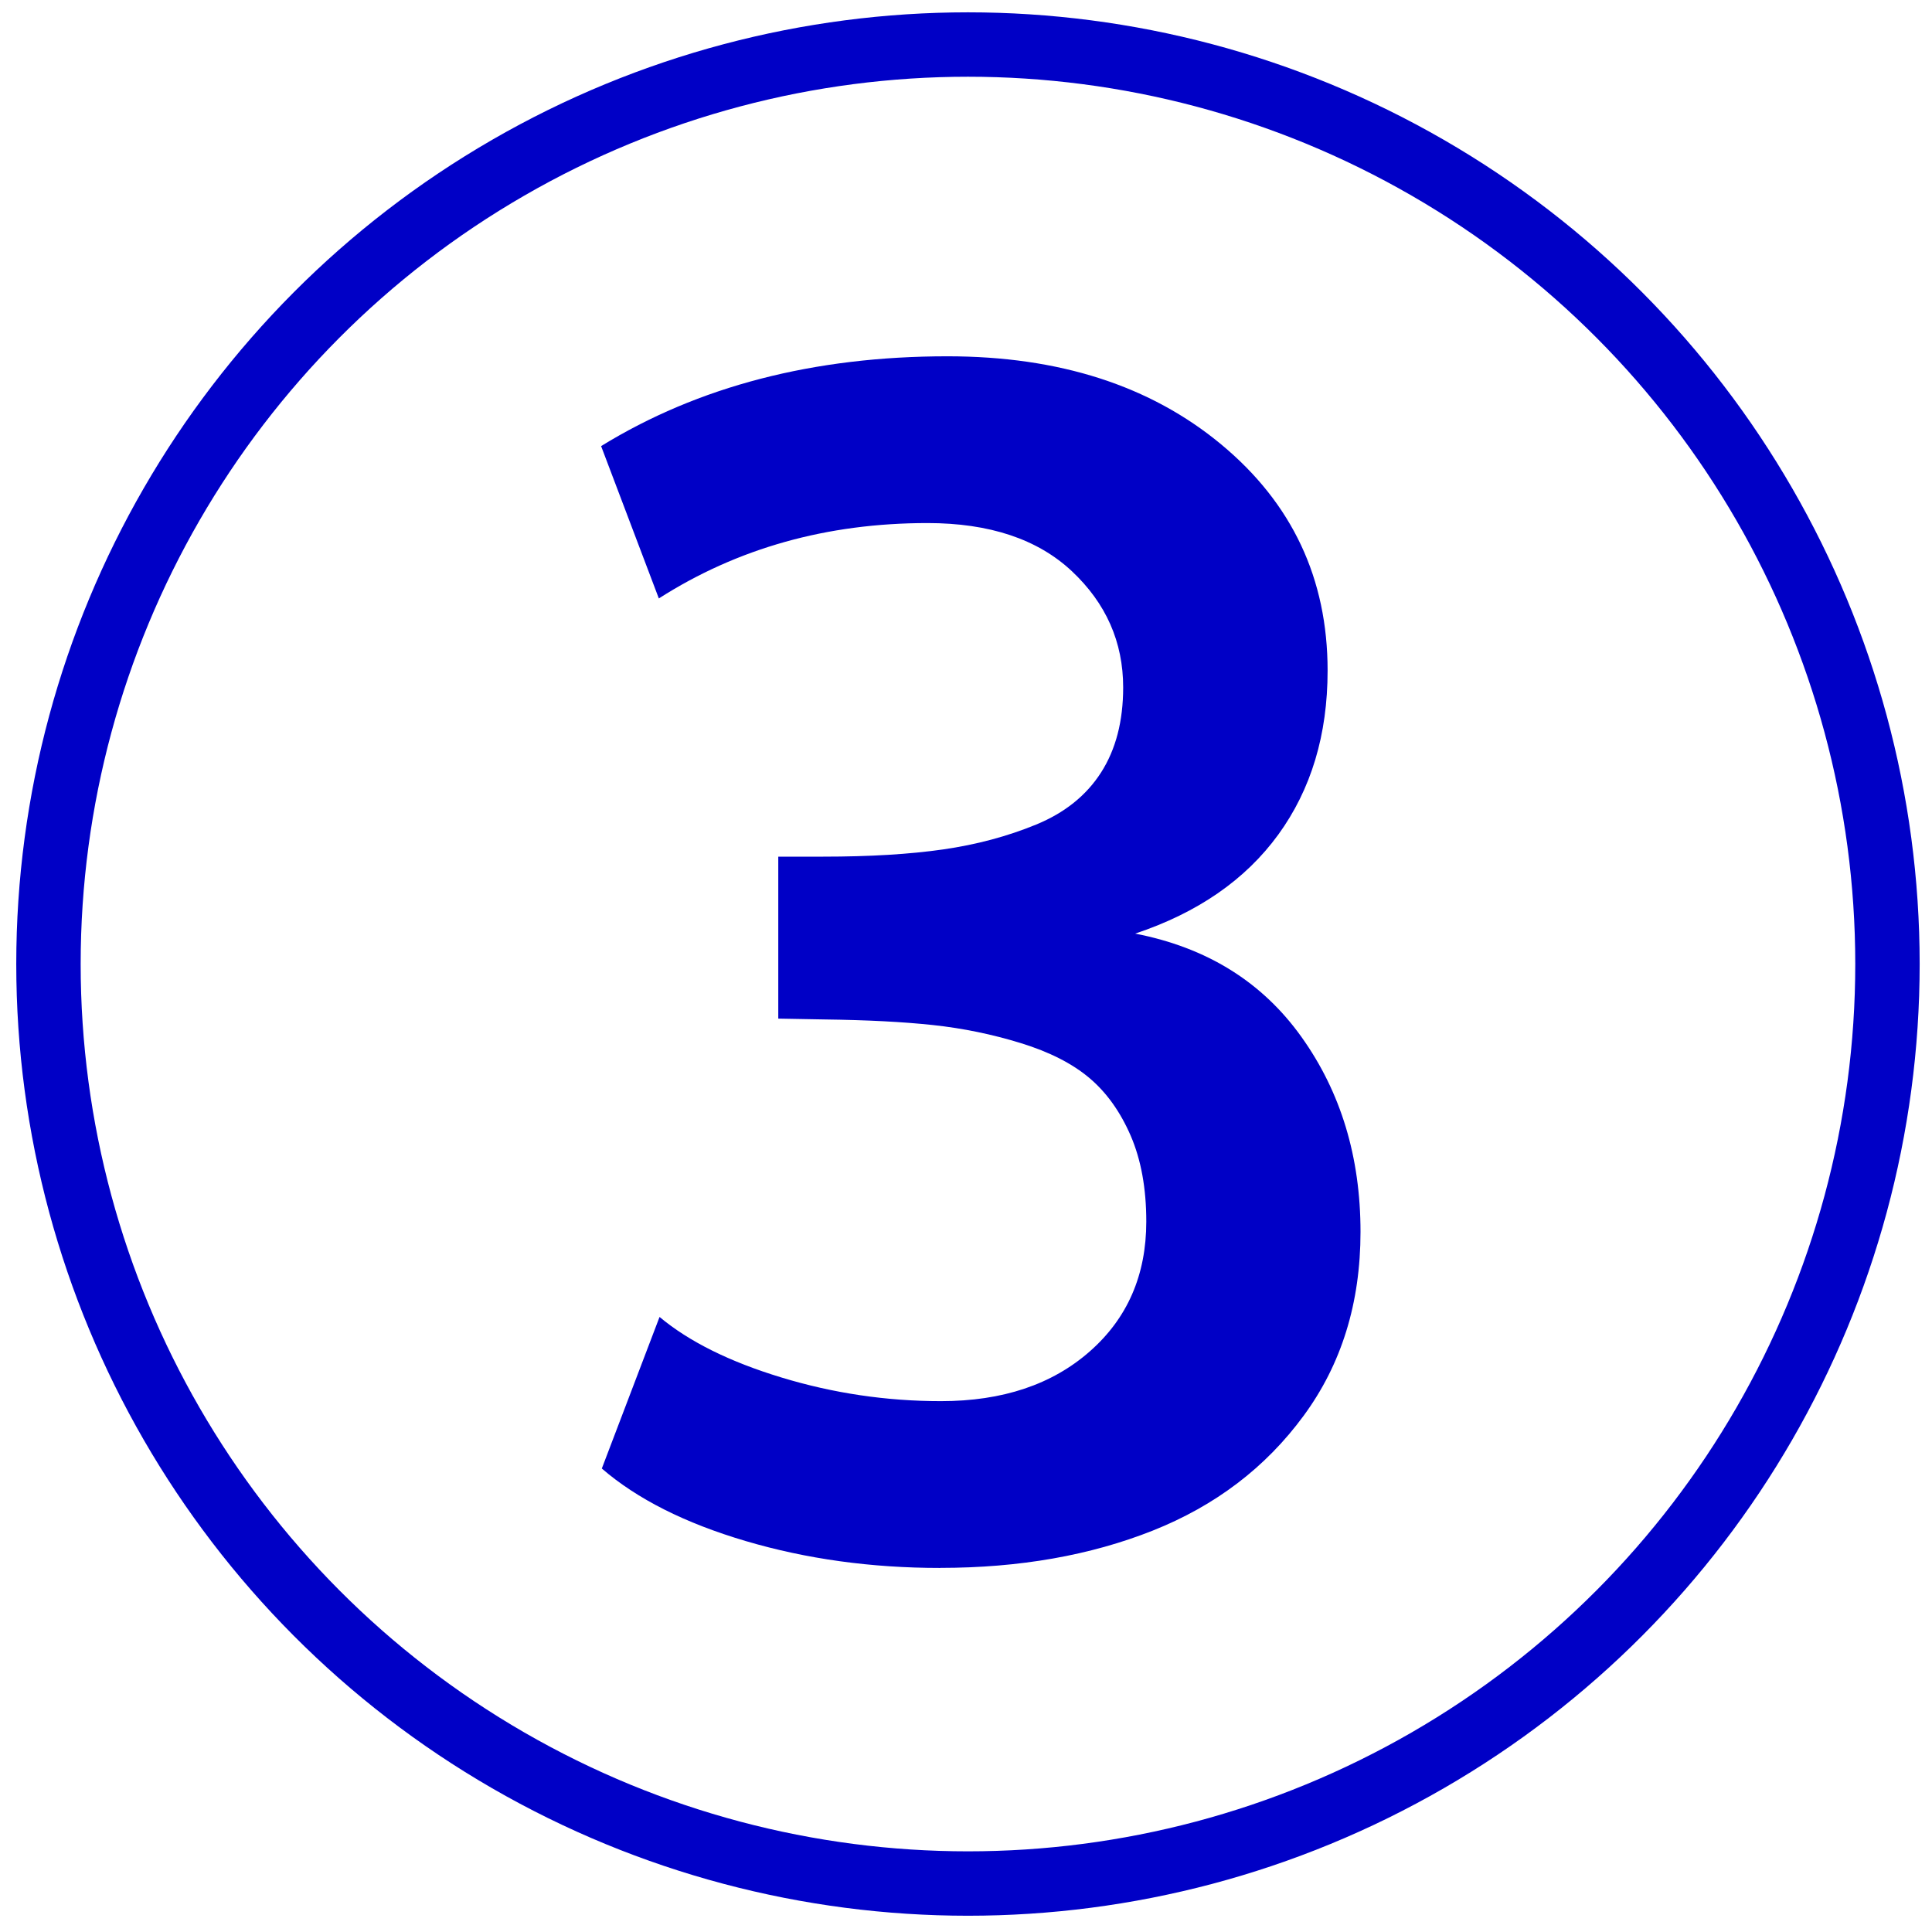
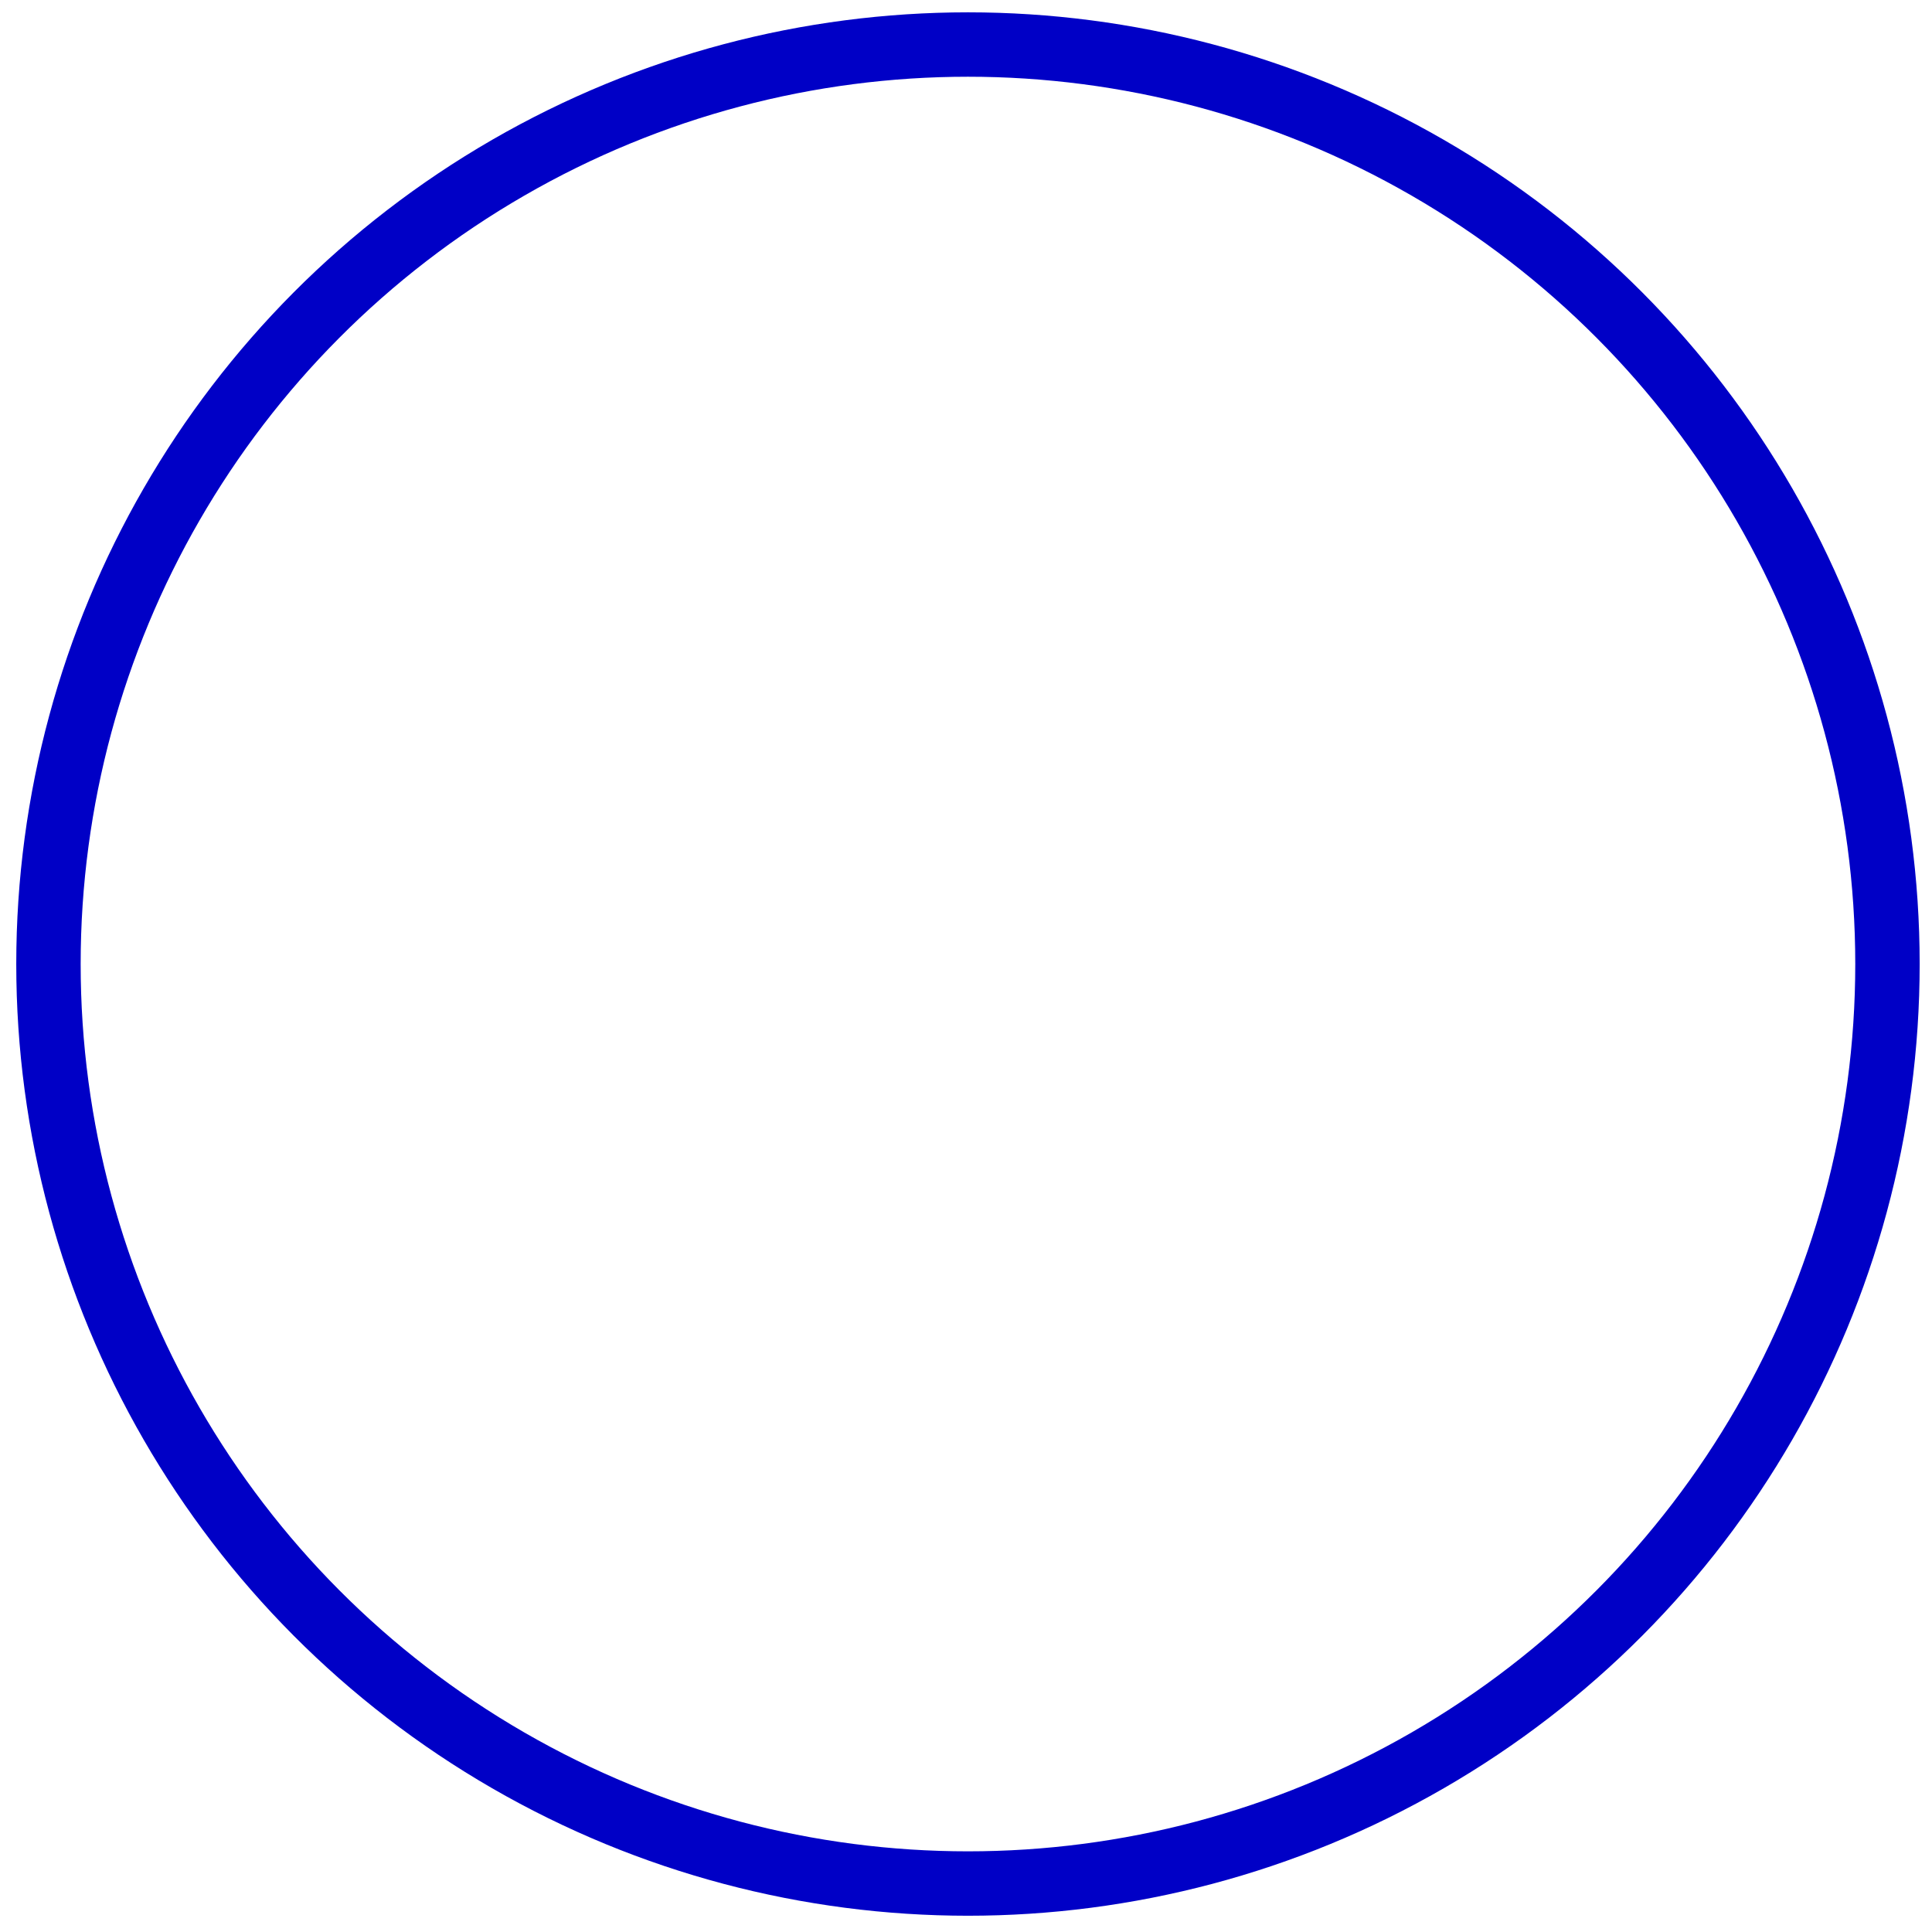
<svg xmlns="http://www.w3.org/2000/svg" id="Layer_1" width="60" height="60" viewBox="0 0 60 60">
  <circle cx="30.061" cy="29.939" r="28.556" fill="none" stroke="#0000c6" stroke-miterlimit="10" stroke-width="2" />
-   <path d="M29.2,48.694c-2.143,0-4.156-.278-6.04-.835-1.885-.556-3.375-1.307-4.47-2.253l1.793-4.707c.913.764,2.175,1.391,3.785,1.88,1.61.49,3.262.735,4.955.735,1.911,0,3.45-.515,4.62-1.544,1.172-1.029,1.756-2.374,1.756-4.034,0-1.029-.162-1.918-.484-2.665-.324-.747-.752-1.345-1.283-1.793s-1.242-.81-2.129-1.083c-.889-.274-1.797-.461-2.727-.561-.931-.1-2.051-.157-3.362-.174-.05,0-.291-.004-.722-.013-.432-.008-.672-.013-.722-.013v-5.03h1.395c1.444,0,2.686-.075,3.723-.224,1.038-.149,2-.407,2.889-.772s1.561-.905,2.018-1.619c.457-.713.686-1.594.686-2.64,0-1.411-.533-2.615-1.594-3.611-1.064-.996-2.559-1.494-4.483-1.494-3.123,0-5.903.781-8.343,2.341l-1.793-4.731c3.021-1.859,6.607-2.789,10.757-2.789,3.471,0,6.305.913,8.504,2.739,2.201,1.827,3.301,4.167,3.301,7.022,0,1.992-.512,3.69-1.531,5.093-1.021,1.403-2.504,2.428-4.445,3.075,2.225.432,3.947,1.502,5.166,3.212,1.221,1.71,1.832,3.727,1.832,6.051,0,2.208-.59,4.113-1.77,5.715-1.178,1.603-2.738,2.789-4.682,3.562-1.941.771-4.143,1.158-6.598,1.158l-.002.002Z" fill="#0000c6" />
</svg>